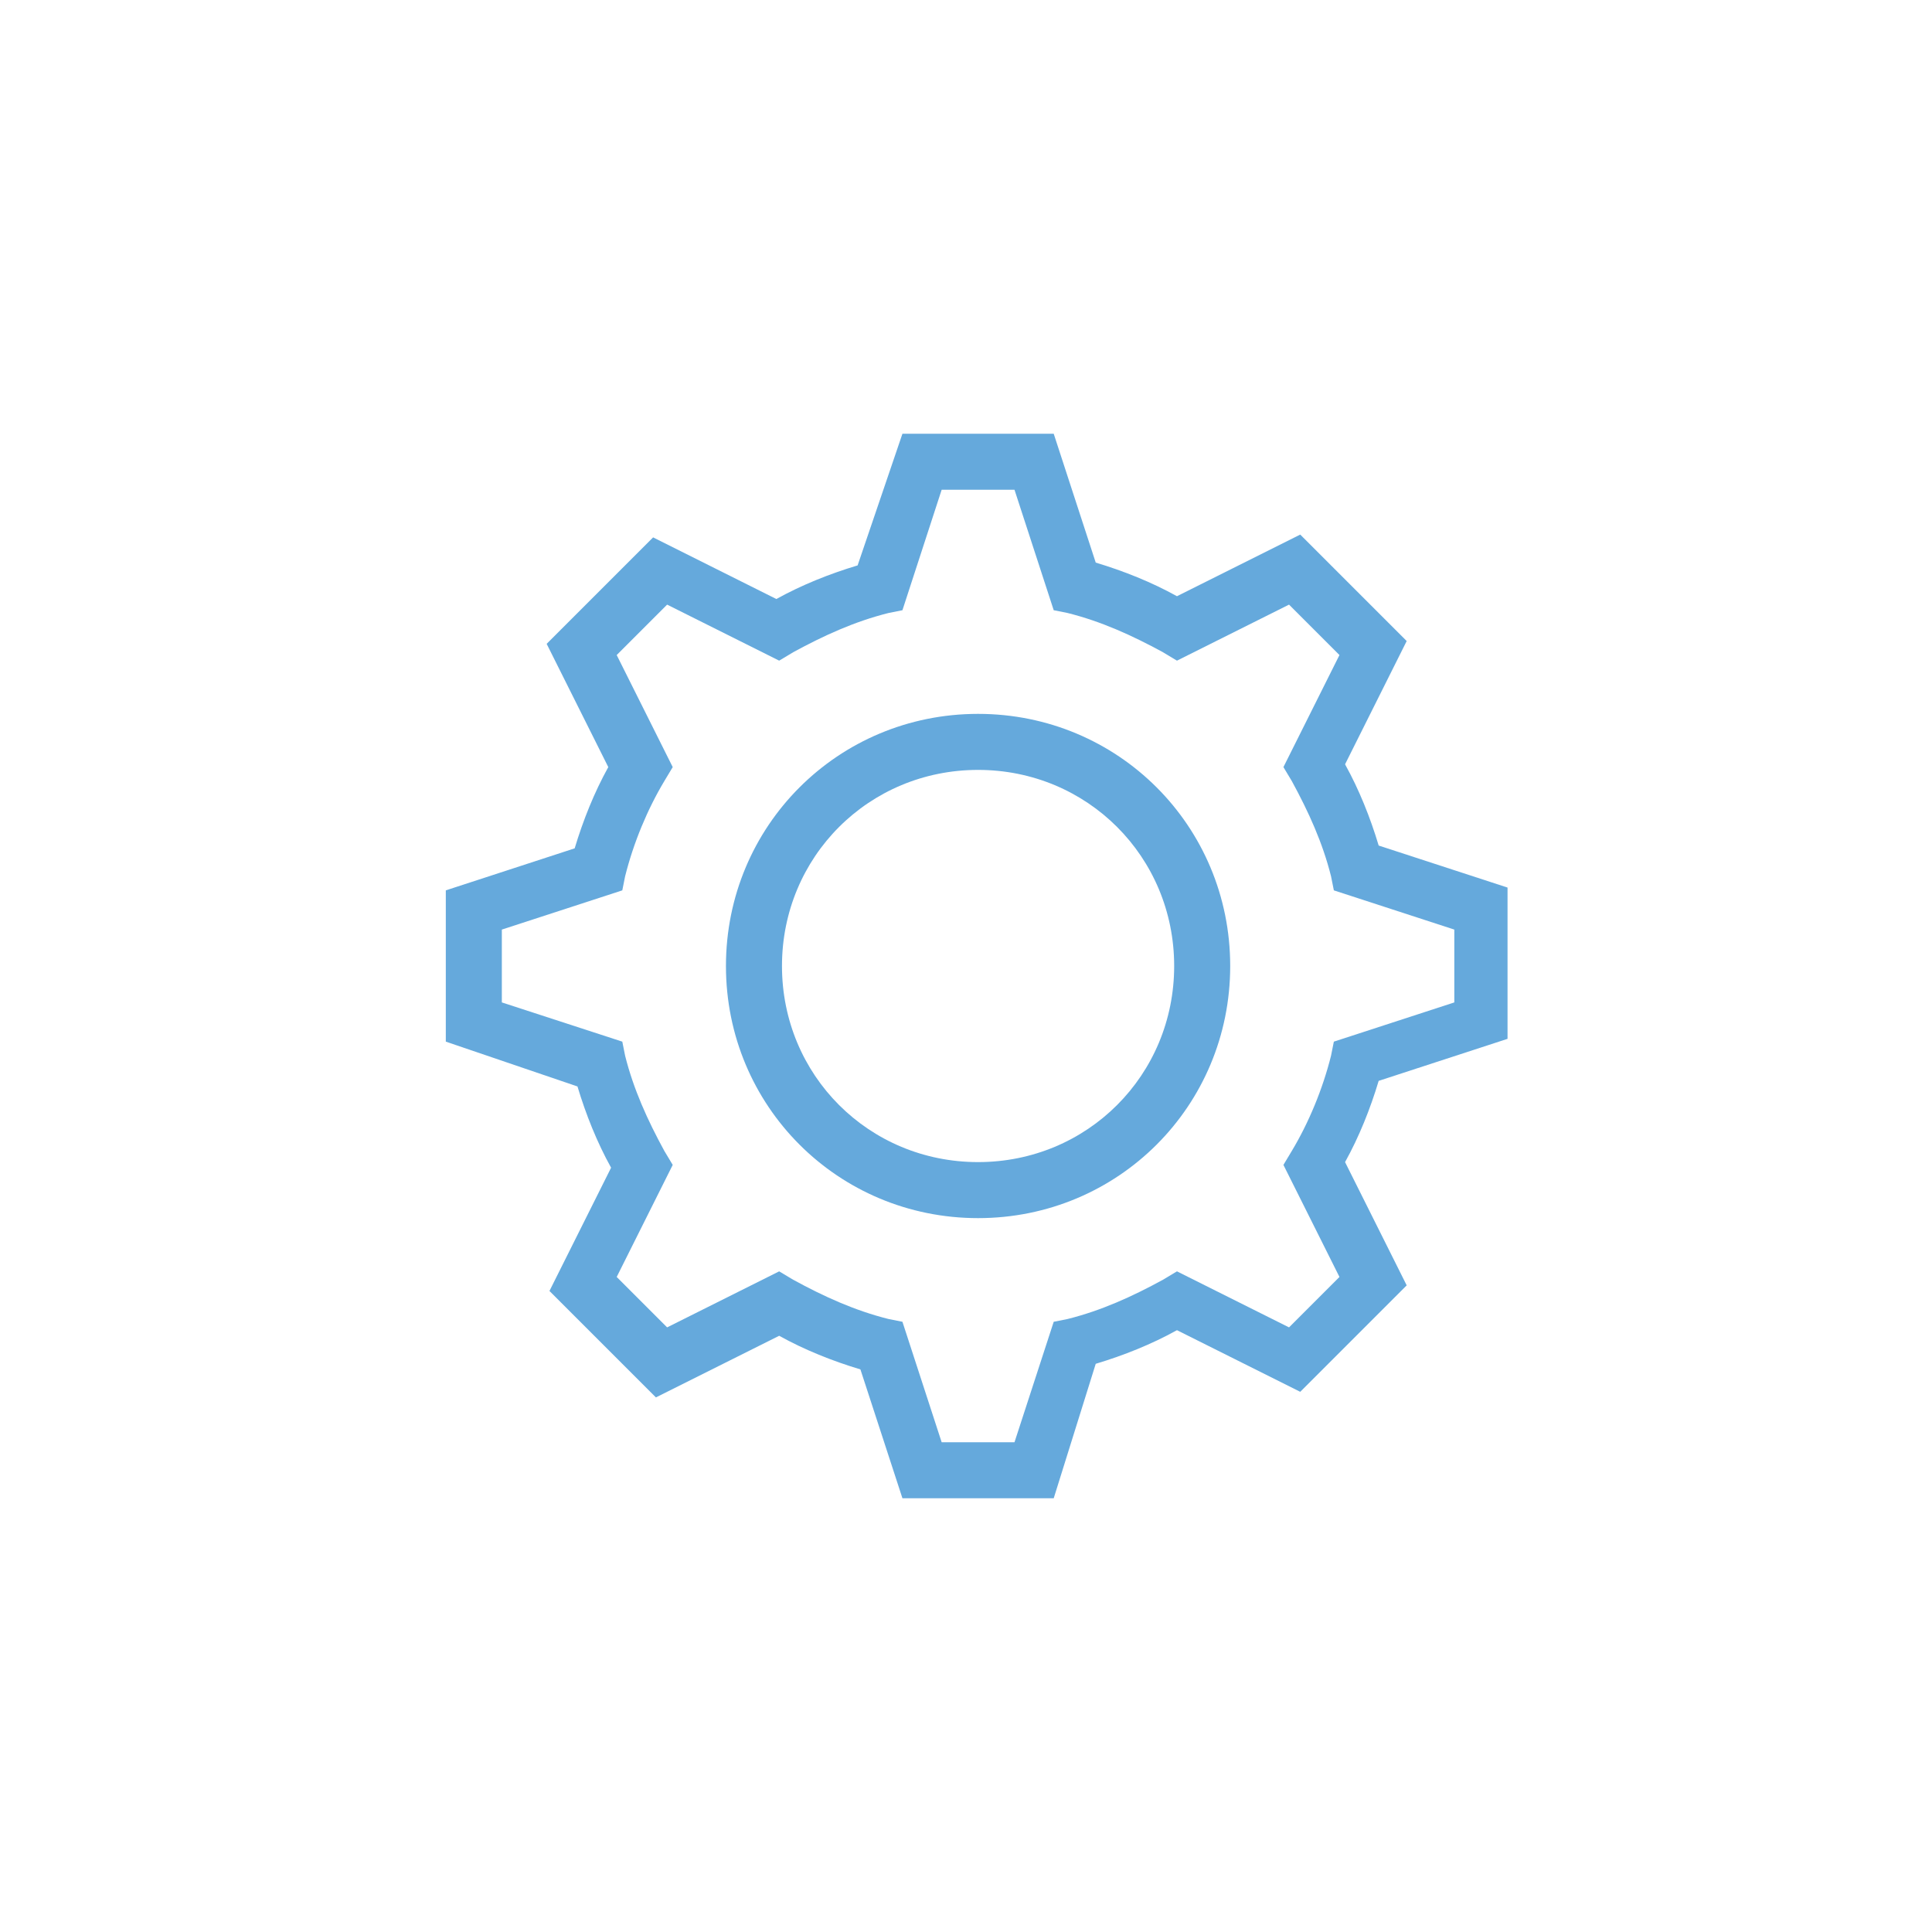
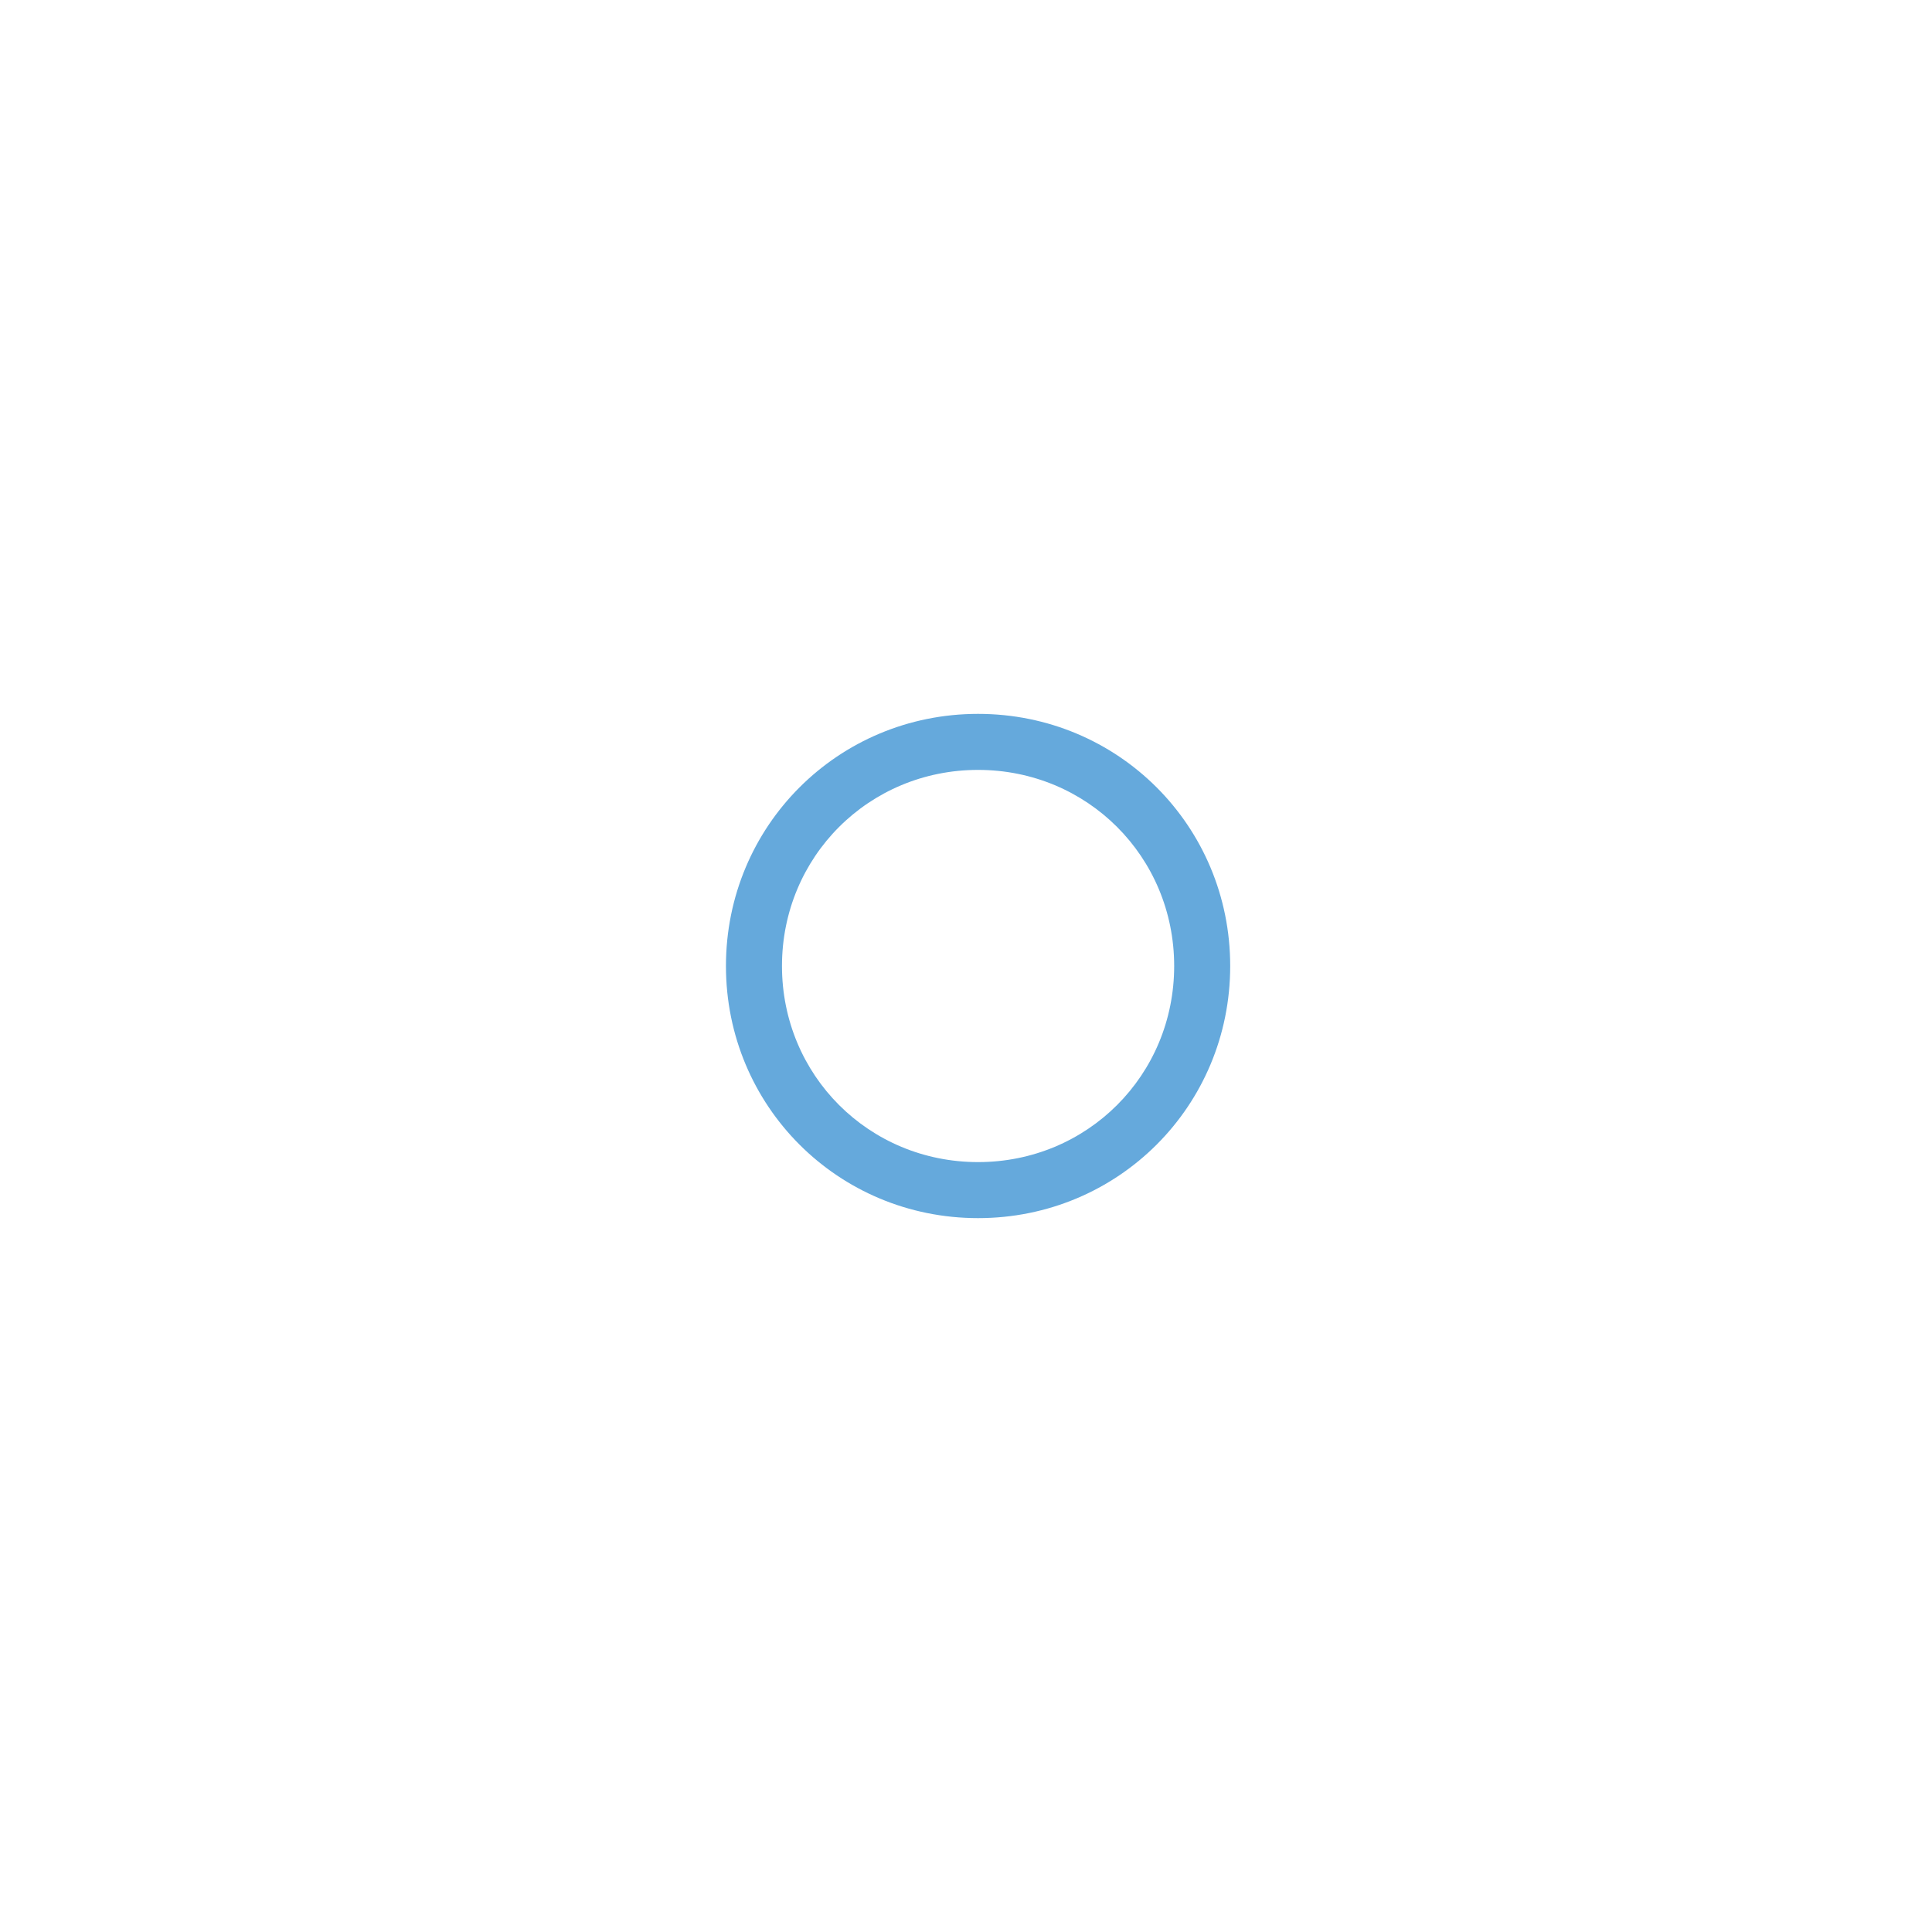
<svg xmlns="http://www.w3.org/2000/svg" width="100" height="100" viewBox="0 0 100 100" fill="none">
-   <path d="M50.625 63.05C43.375 63.05 37.575 57.25 37.575 50C37.575 42.75 43.375 36.95 50.625 36.95C57.875 36.95 63.675 42.75 63.675 50C63.675 57.25 57.875 63.05 50.625 63.05ZM50.625 39.85C44.97 39.85 40.475 44.345 40.475 50C40.475 55.655 44.97 60.15 50.625 60.15C56.28 60.15 60.775 55.655 60.775 50C60.775 44.345 56.28 39.85 50.625 39.85Z" fill="#65A9DC" />
-   <path d="M54.54 77.55H46.71L44.535 70.88C43.085 70.445 41.635 69.865 40.33 69.14L33.95 72.33L28.44 66.82L31.63 60.44C30.905 59.135 30.325 57.685 29.89 56.235L23.075 53.915V46.085L29.745 43.91C30.18 42.46 30.76 41.01 31.485 39.705L28.295 33.325L33.805 27.815L40.185 31.005C41.49 30.28 42.94 29.7 44.39 29.265L46.71 22.45H54.54L56.715 29.12C58.165 29.555 59.615 30.135 60.92 30.86L67.3 27.67L72.81 33.18L69.62 39.56C70.345 40.865 70.925 42.315 71.36 43.765L78.03 45.94V53.77L71.36 55.945C70.925 57.395 70.345 58.845 69.62 60.15L72.81 66.53L67.3 72.04L60.92 68.85C59.615 69.575 58.165 70.155 56.715 70.59L54.54 77.55ZM48.74 74.65H52.51L54.54 68.415L55.265 68.27C57.005 67.835 58.6 67.11 60.195 66.24L60.92 65.805L66.72 68.705L69.33 66.095L66.43 60.295L66.865 59.57C67.735 58.12 68.46 56.38 68.895 54.64L69.04 53.915L75.275 51.885V48.115L69.04 46.085L68.895 45.36C68.46 43.62 67.735 42.025 66.865 40.43L66.43 39.705L69.33 33.905L66.72 31.295L60.92 34.195L60.195 33.76C58.6 32.89 57.005 32.165 55.265 31.73L54.54 31.585L52.51 25.35H48.74L46.71 31.585L45.985 31.73C44.245 32.165 42.65 32.89 41.055 33.76L40.33 34.195L34.53 31.295L31.92 33.905L34.82 39.705L34.385 40.43C33.515 41.88 32.79 43.62 32.355 45.36L32.21 46.085L25.975 48.115V51.885L32.21 53.915L32.355 54.64C32.79 56.38 33.515 57.975 34.385 59.57L34.82 60.295L31.92 66.095L34.53 68.705L40.33 65.805L41.055 66.24C42.65 67.11 44.245 67.835 45.985 68.27L46.71 68.415L48.74 74.65Z" fill="#65A9DC" />
+   <path d="M50.625 63.05C43.375 63.05 37.575 57.25 37.575 50C37.575 42.75 43.375 36.95 50.625 36.95C57.875 36.95 63.675 42.75 63.675 50C63.675 57.25 57.875 63.05 50.625 63.05M50.625 39.85C44.97 39.85 40.475 44.345 40.475 50C40.475 55.655 44.97 60.15 50.625 60.15C56.28 60.15 60.775 55.655 60.775 50C60.775 44.345 56.28 39.85 50.625 39.85Z" fill="#65A9DC" />
</svg>